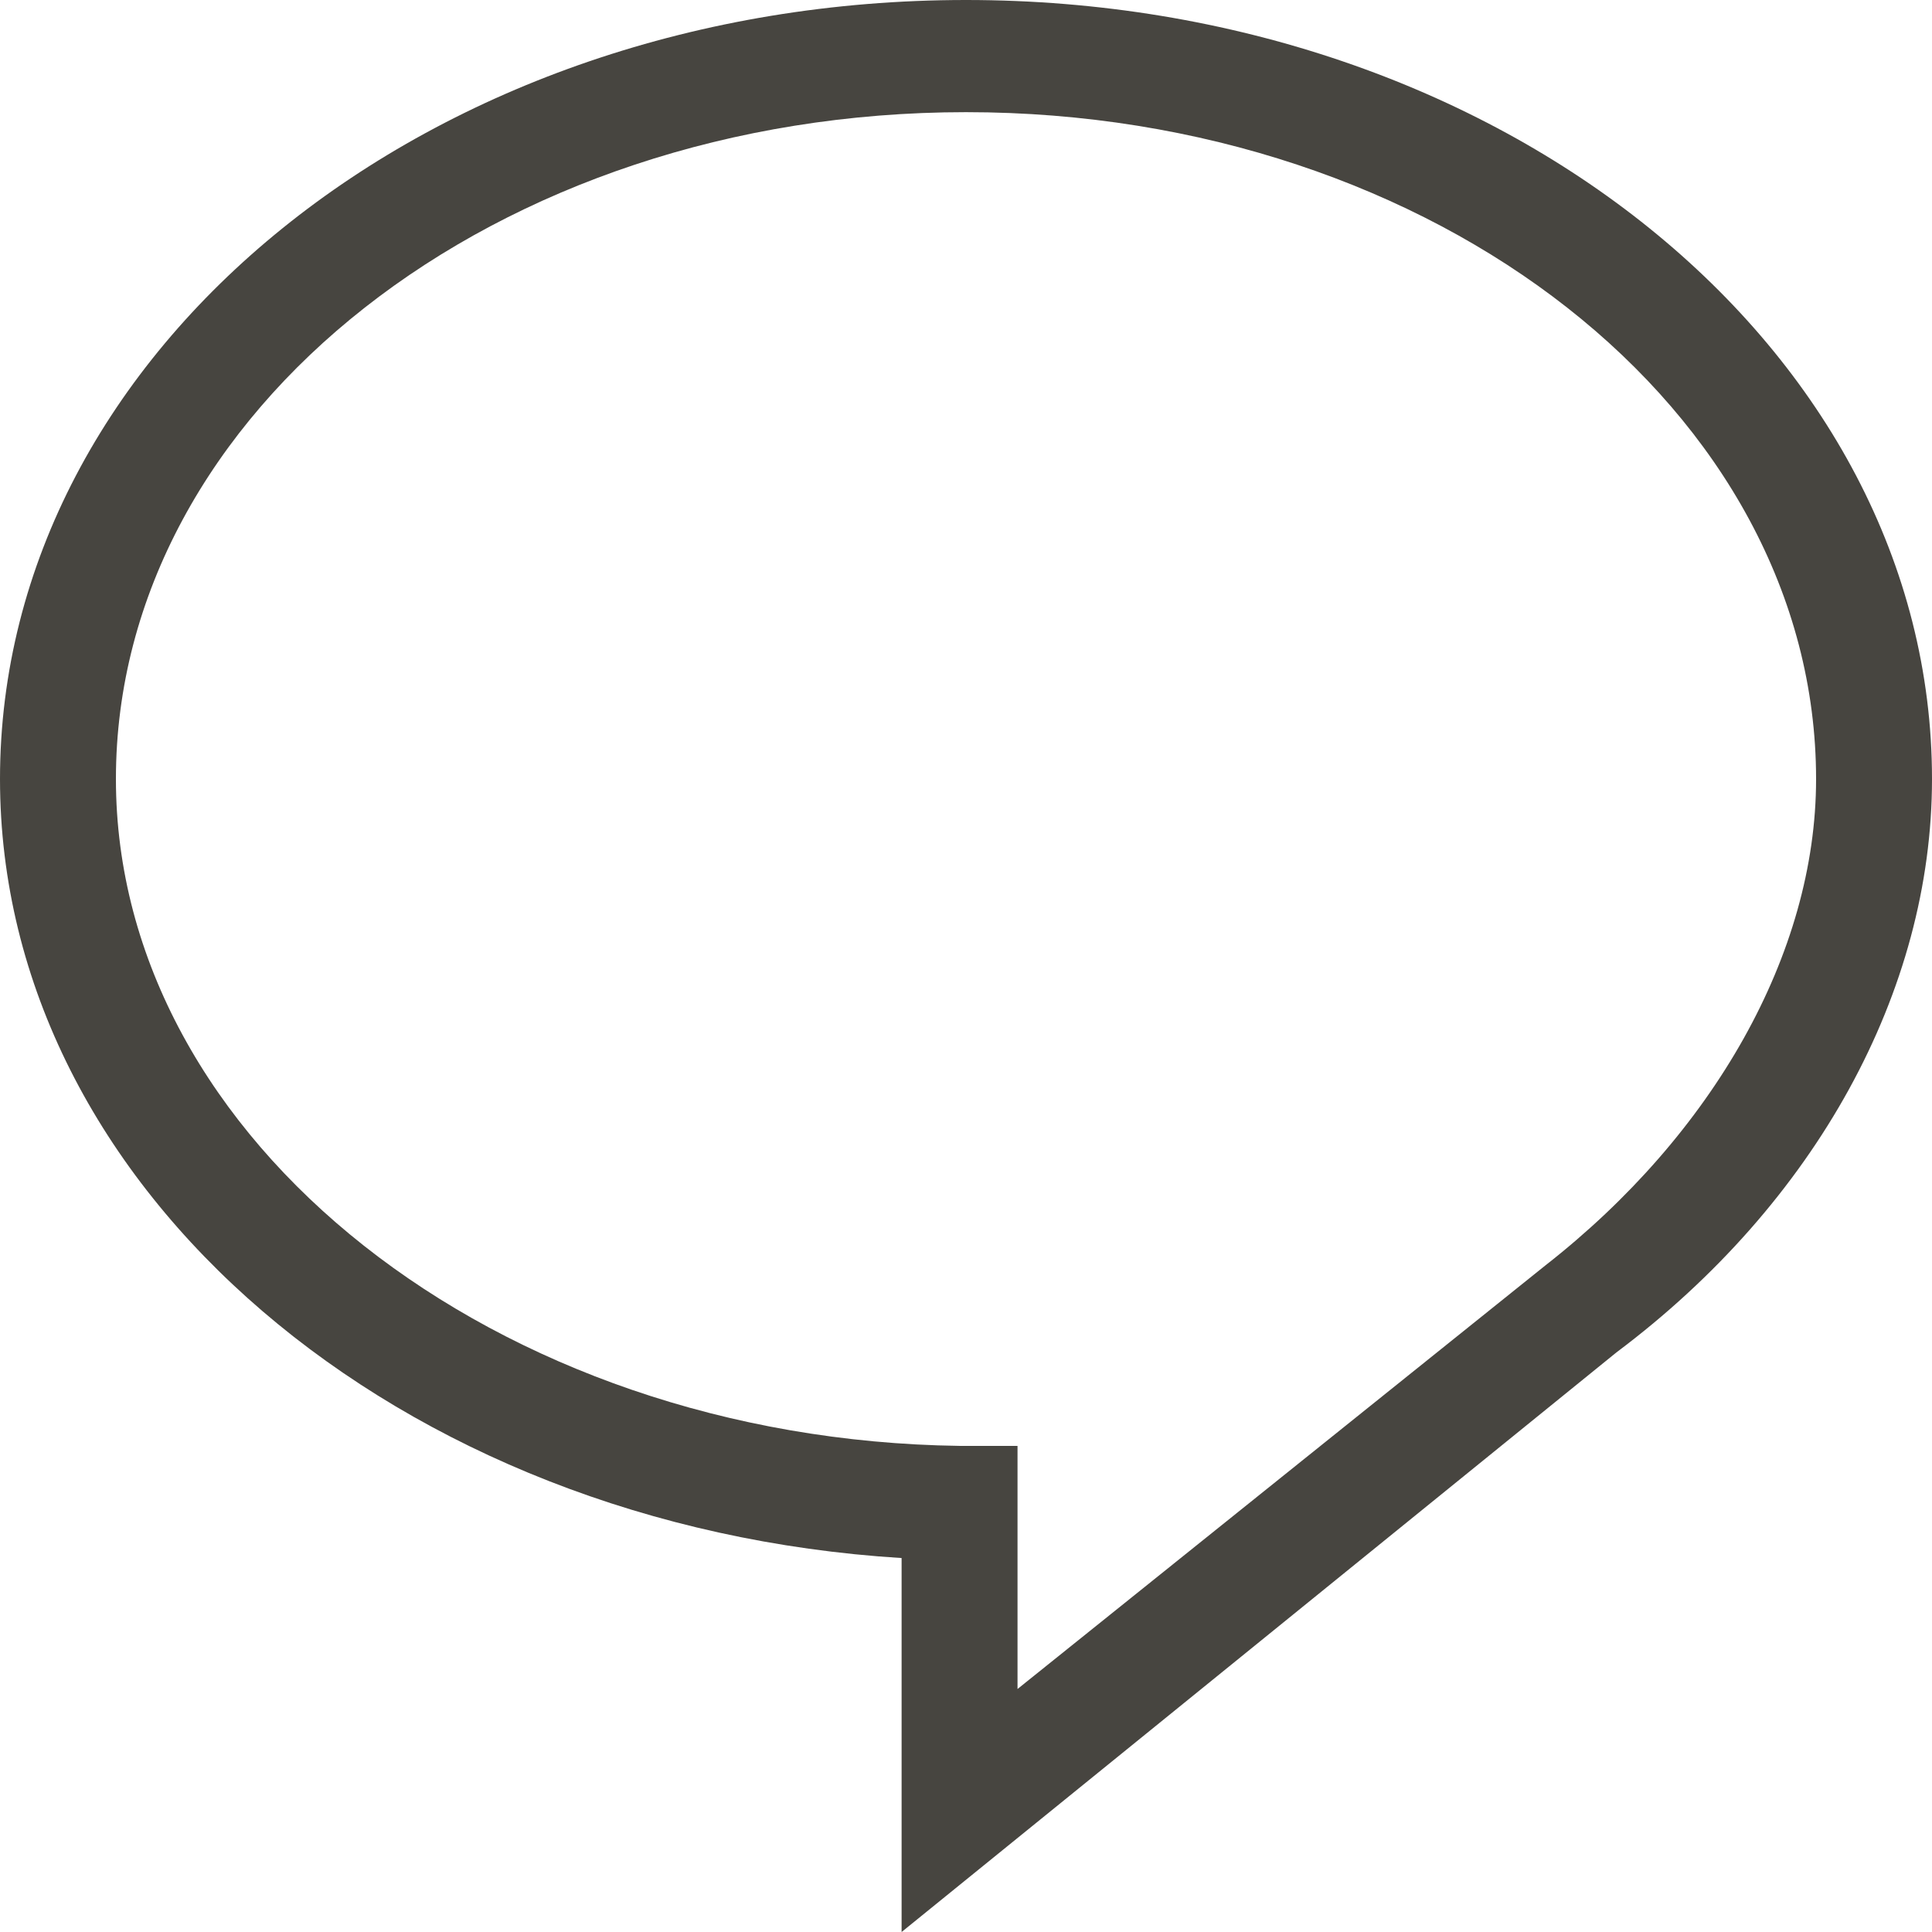
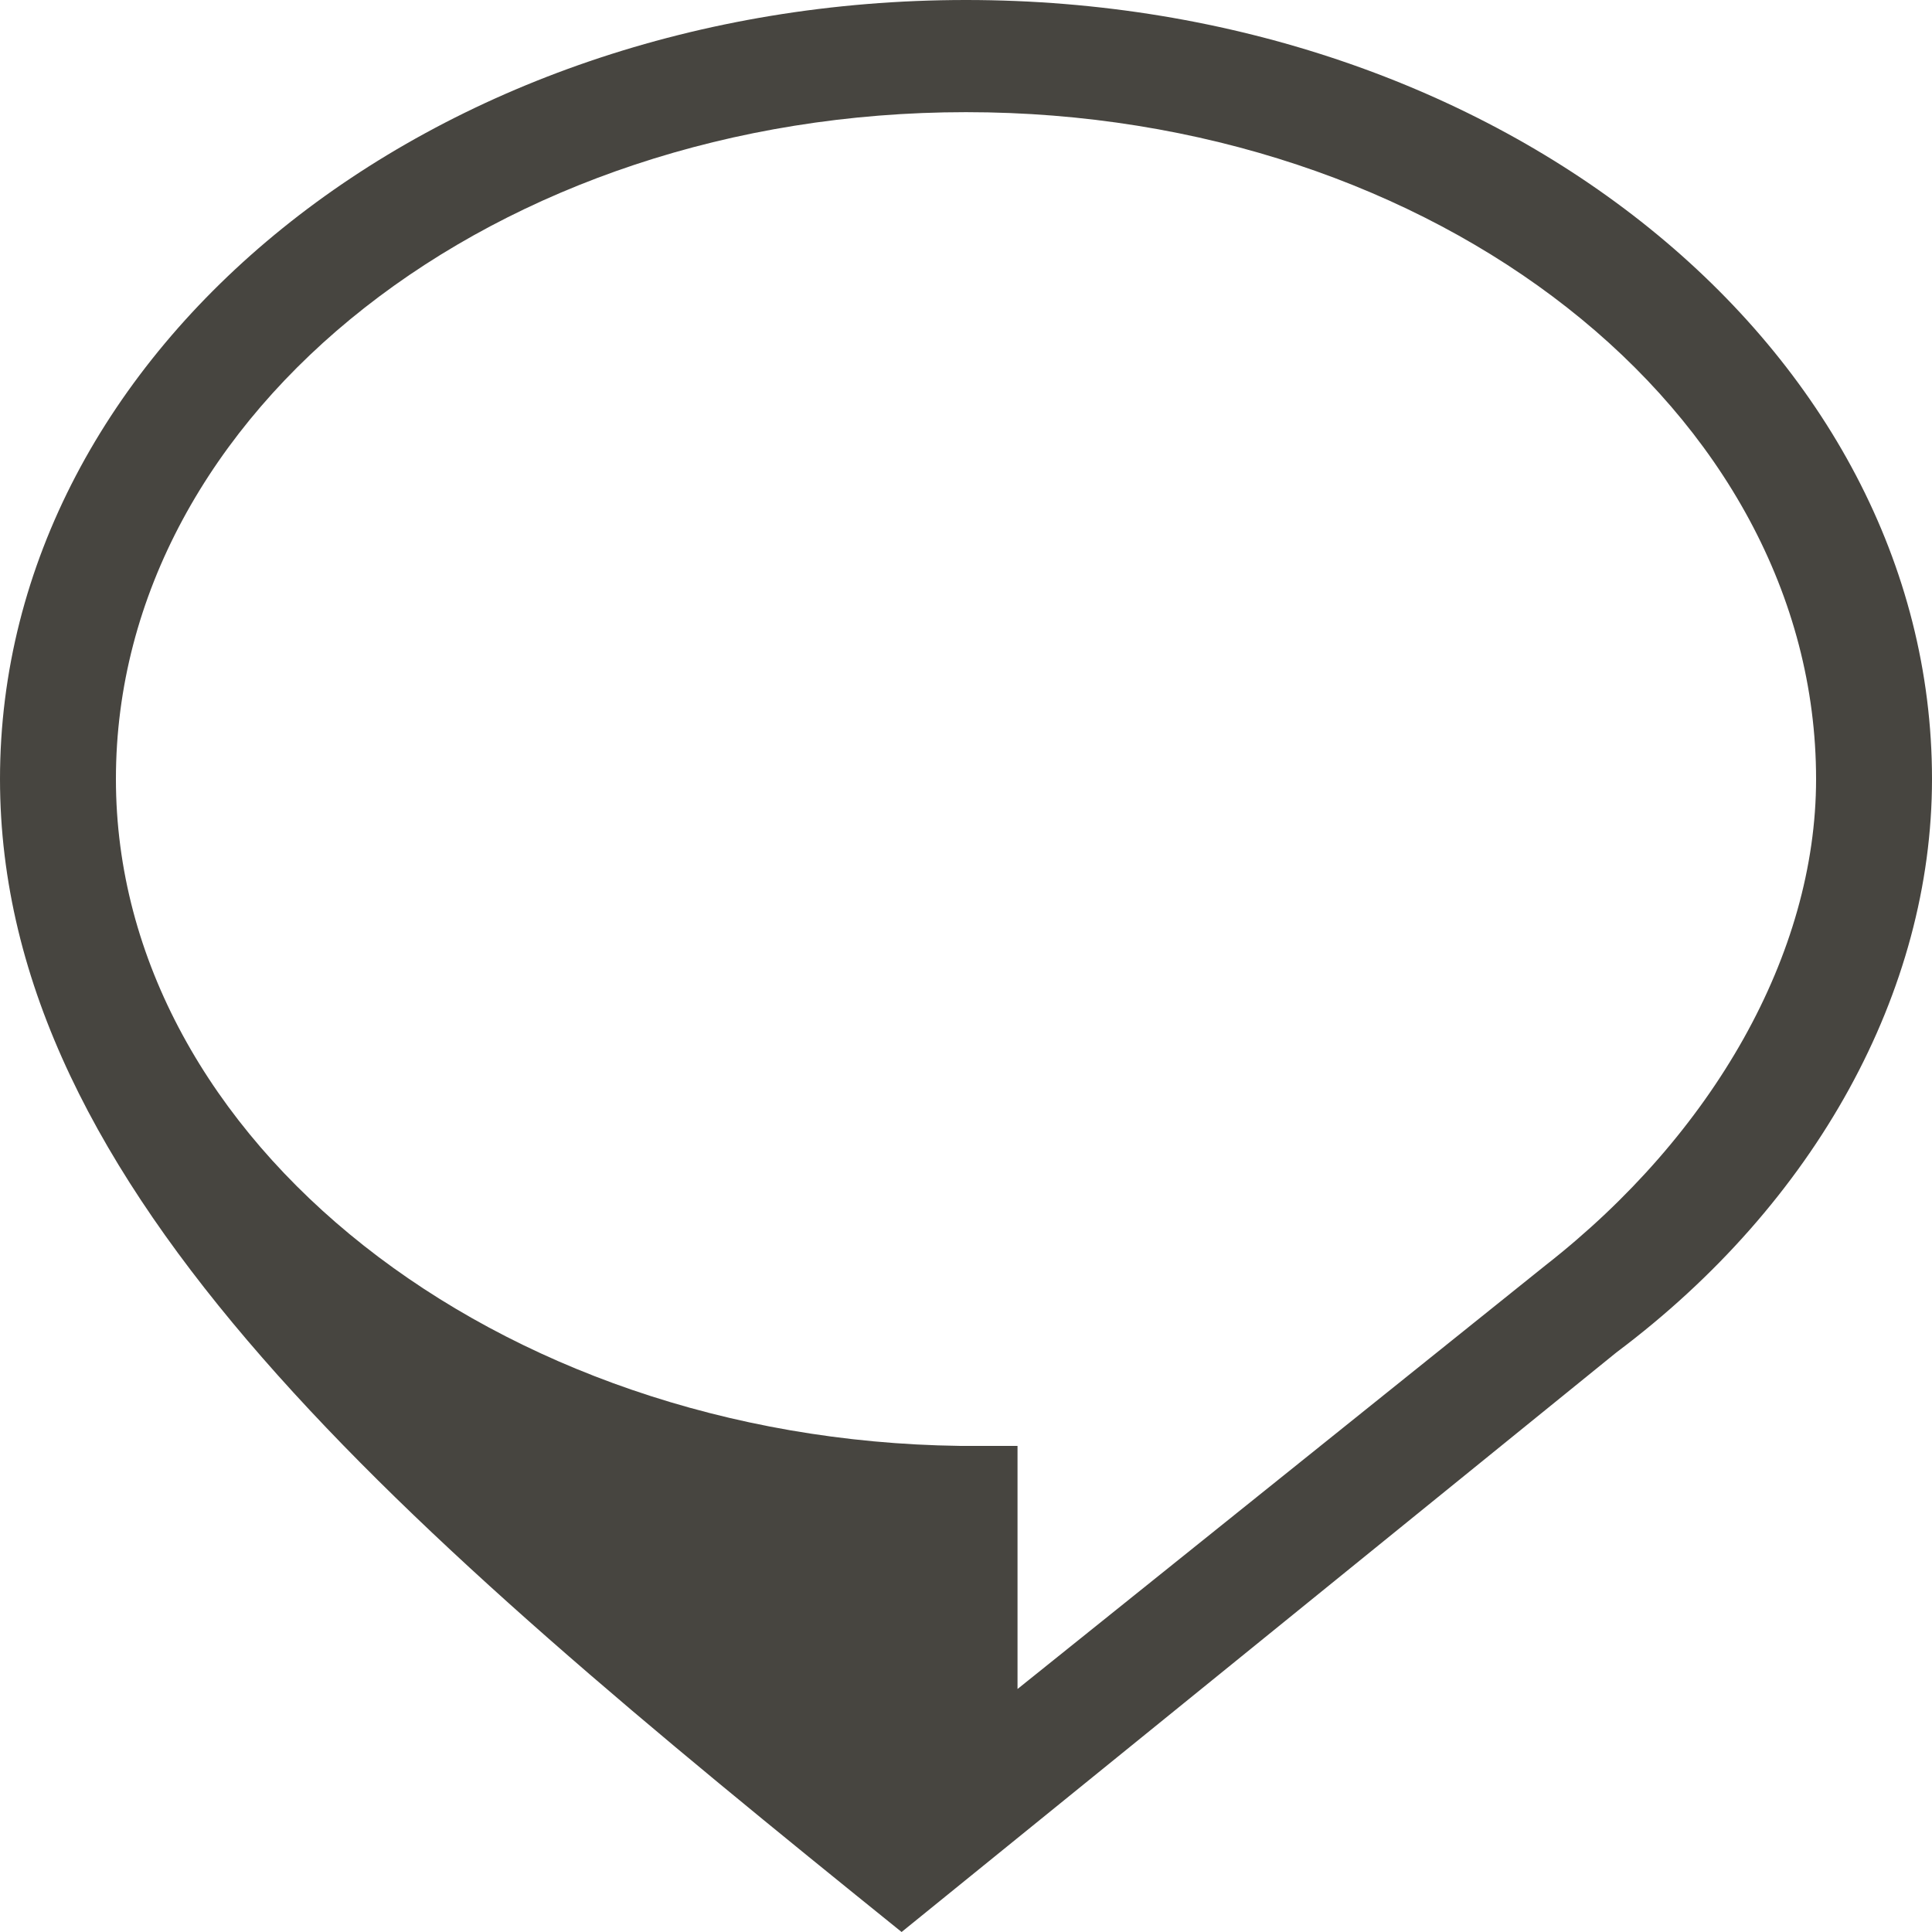
<svg xmlns="http://www.w3.org/2000/svg" width="18" height="18" viewBox="0 0 18 18" fill="none">
-   <path d="M8.4 18V14.516C3.72 14.226 0 11.09 0 7.258C0 3.251 4.02 0 9 0C13.98 0 18 3.251 18 7.258C18 9.232 16.92 11.206 15.06 12.6L8.4 18ZM9 1.045C4.62 1.045 1.08 3.832 1.08 7.258C1.08 10.626 4.62 13.413 8.94 13.471H9.48V15.736L14.4 11.788C15.96 10.568 16.92 8.885 16.92 7.259C16.92 3.833 13.38 1.045 9 1.045Z" fill="#474540" />
+   <path d="M8.4 18C3.72 14.226 0 11.09 0 7.258C0 3.251 4.02 0 9 0C13.98 0 18 3.251 18 7.258C18 9.232 16.92 11.206 15.06 12.6L8.4 18ZM9 1.045C4.62 1.045 1.08 3.832 1.08 7.258C1.08 10.626 4.62 13.413 8.94 13.471H9.48V15.736L14.4 11.788C15.96 10.568 16.92 8.885 16.92 7.259C16.92 3.833 13.38 1.045 9 1.045Z" fill="#474540" />
</svg>